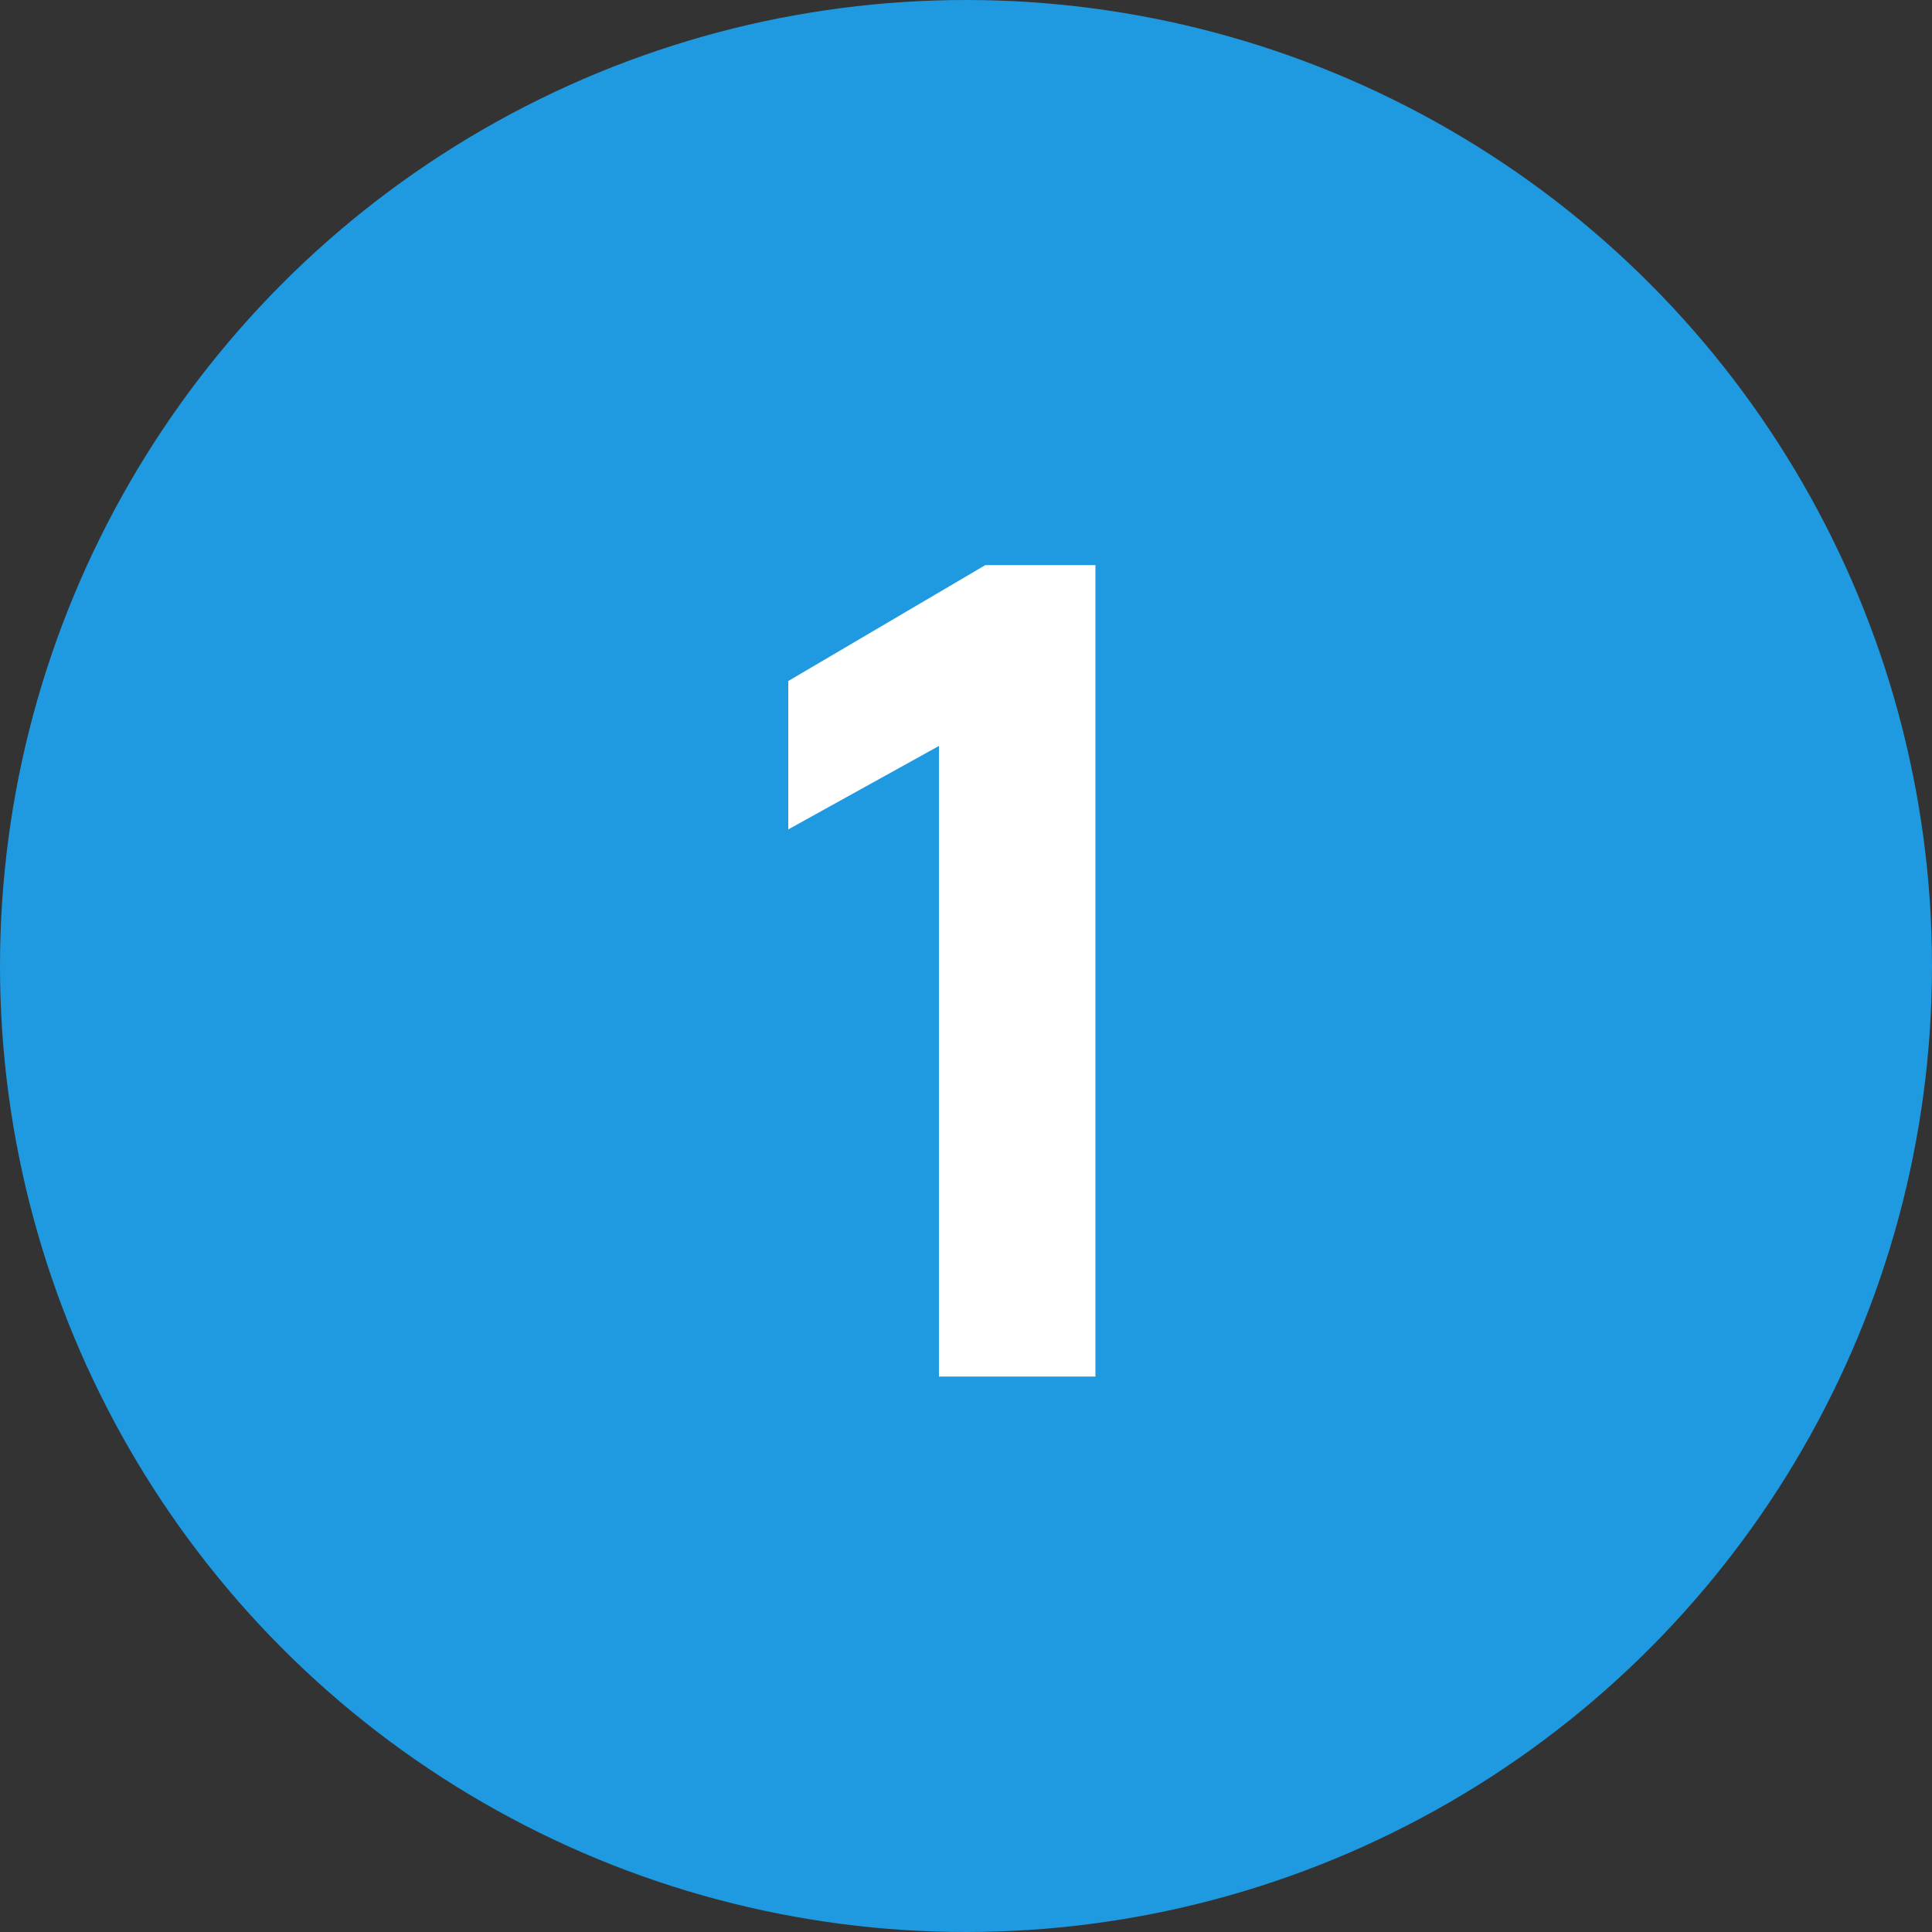
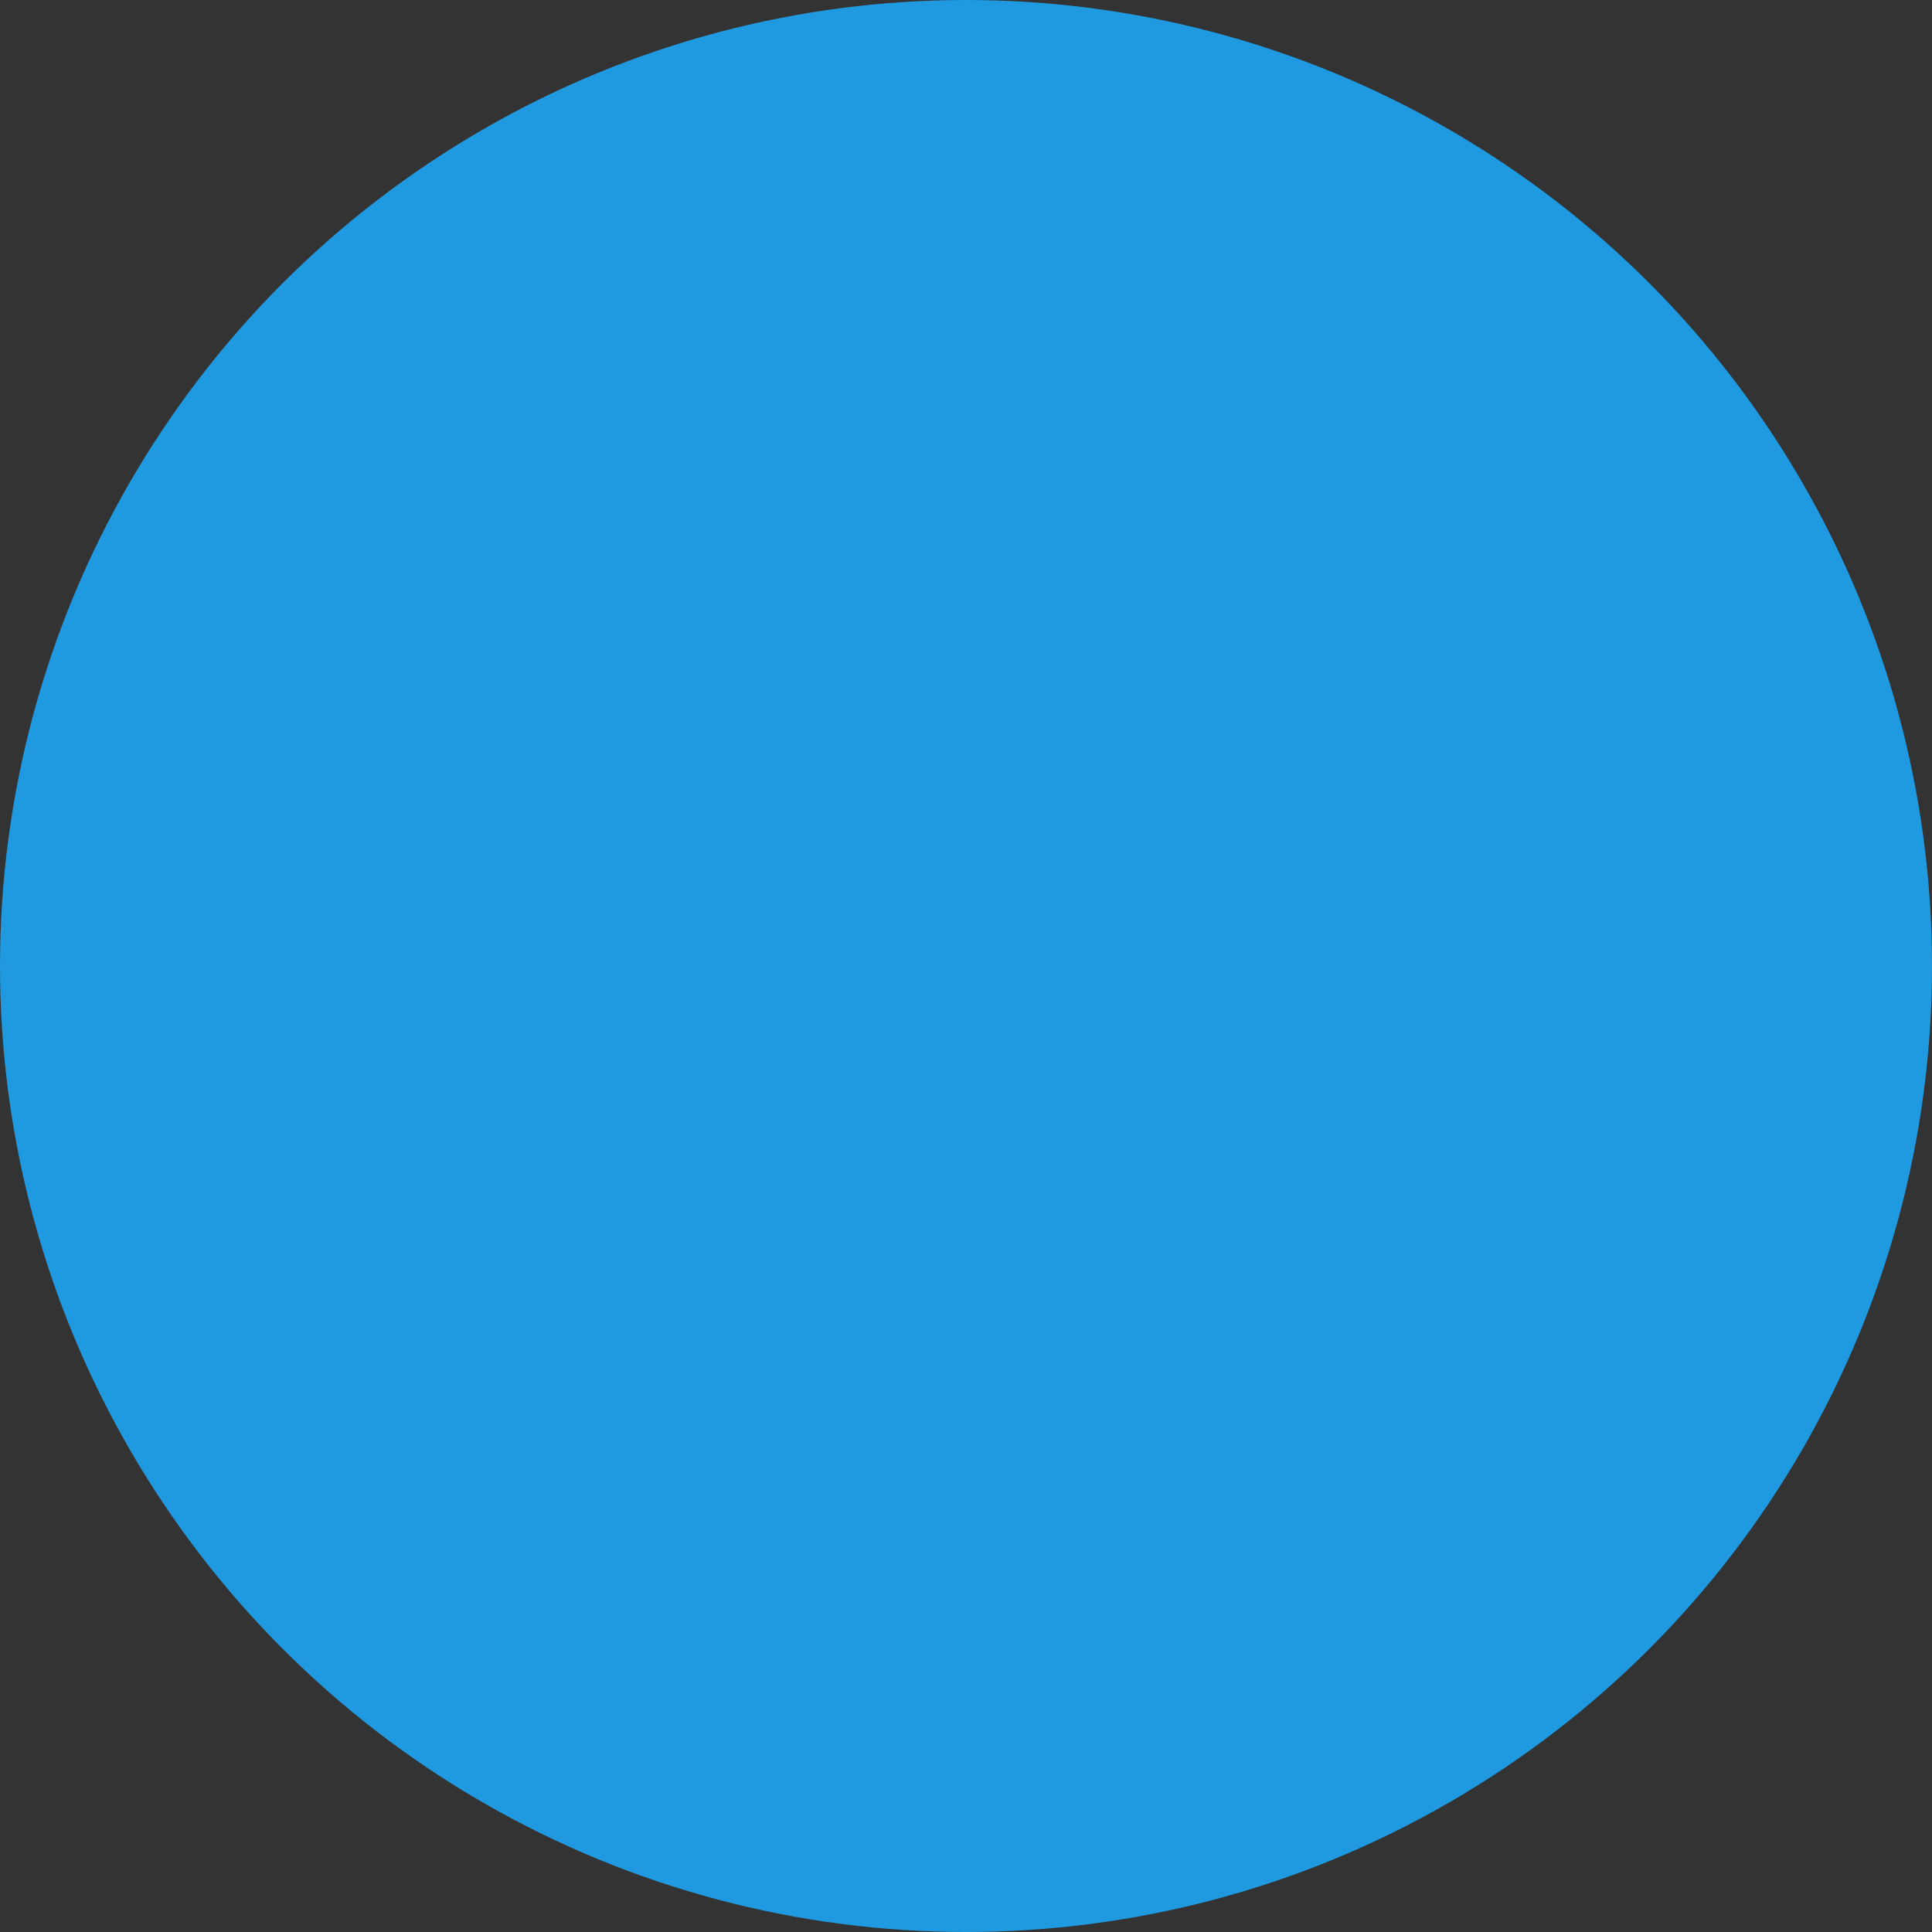
<svg xmlns="http://www.w3.org/2000/svg" width="40px" height="40px" viewBox="0 0 40 40" version="1.1">
  <rect x="0" y="0" width="40" height="40" fill="#333333" stroke="none" />
  <title>922B8BE6-84B2-451D-AD09-816CB0BA236A</title>
  <g id="Page-1" stroke="none" stroke-width="1" fill="none" fill-rule="evenodd">
    <g id="UX-2318_deceptive_sales" transform="translate(-94, -3054)">
      <g id="Number-1" transform="translate(94, 3054)">
        <circle id="Oval" fill="#1F99E0" cx="20" cy="20" r="20" />
-         <polygon id="1" fill="#FFFFFF" fill-rule="nonzero" points="22.68 28.5 22.68 11.7 20.4 11.7 16.32 14.1 16.32 17.172 19.44 15.444 19.44 28.5" />
      </g>
    </g>
  </g>
</svg>